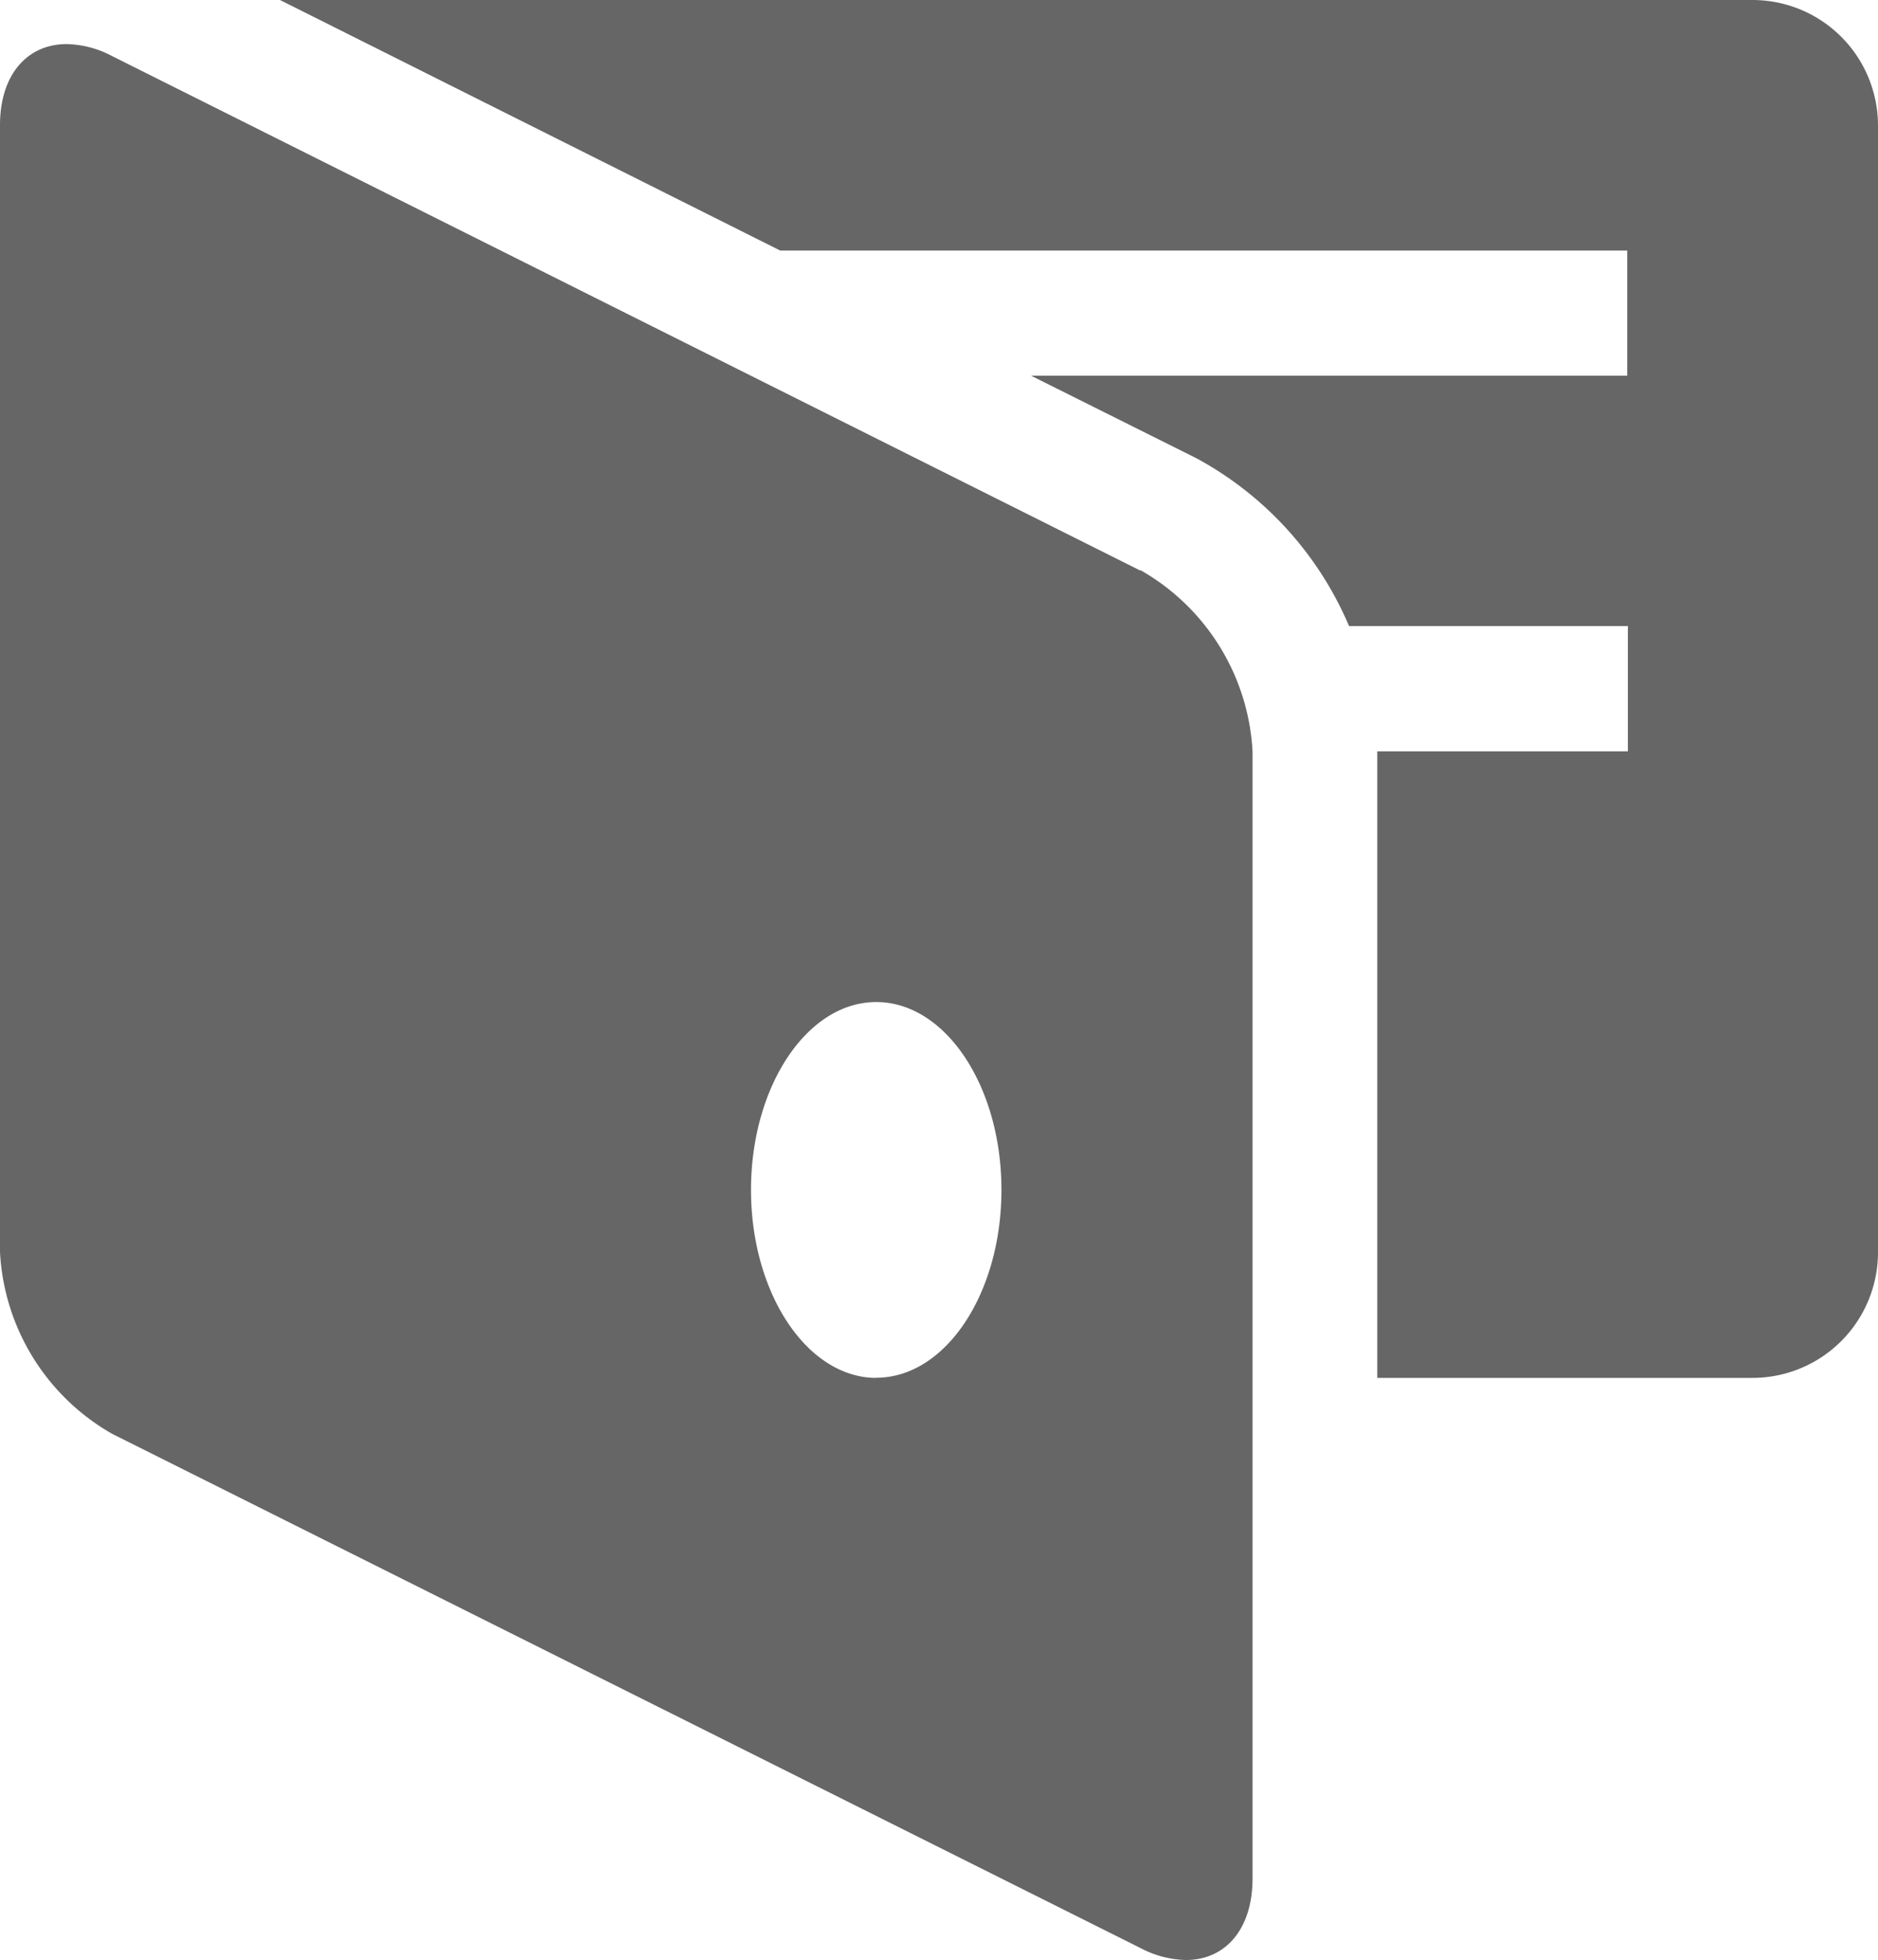
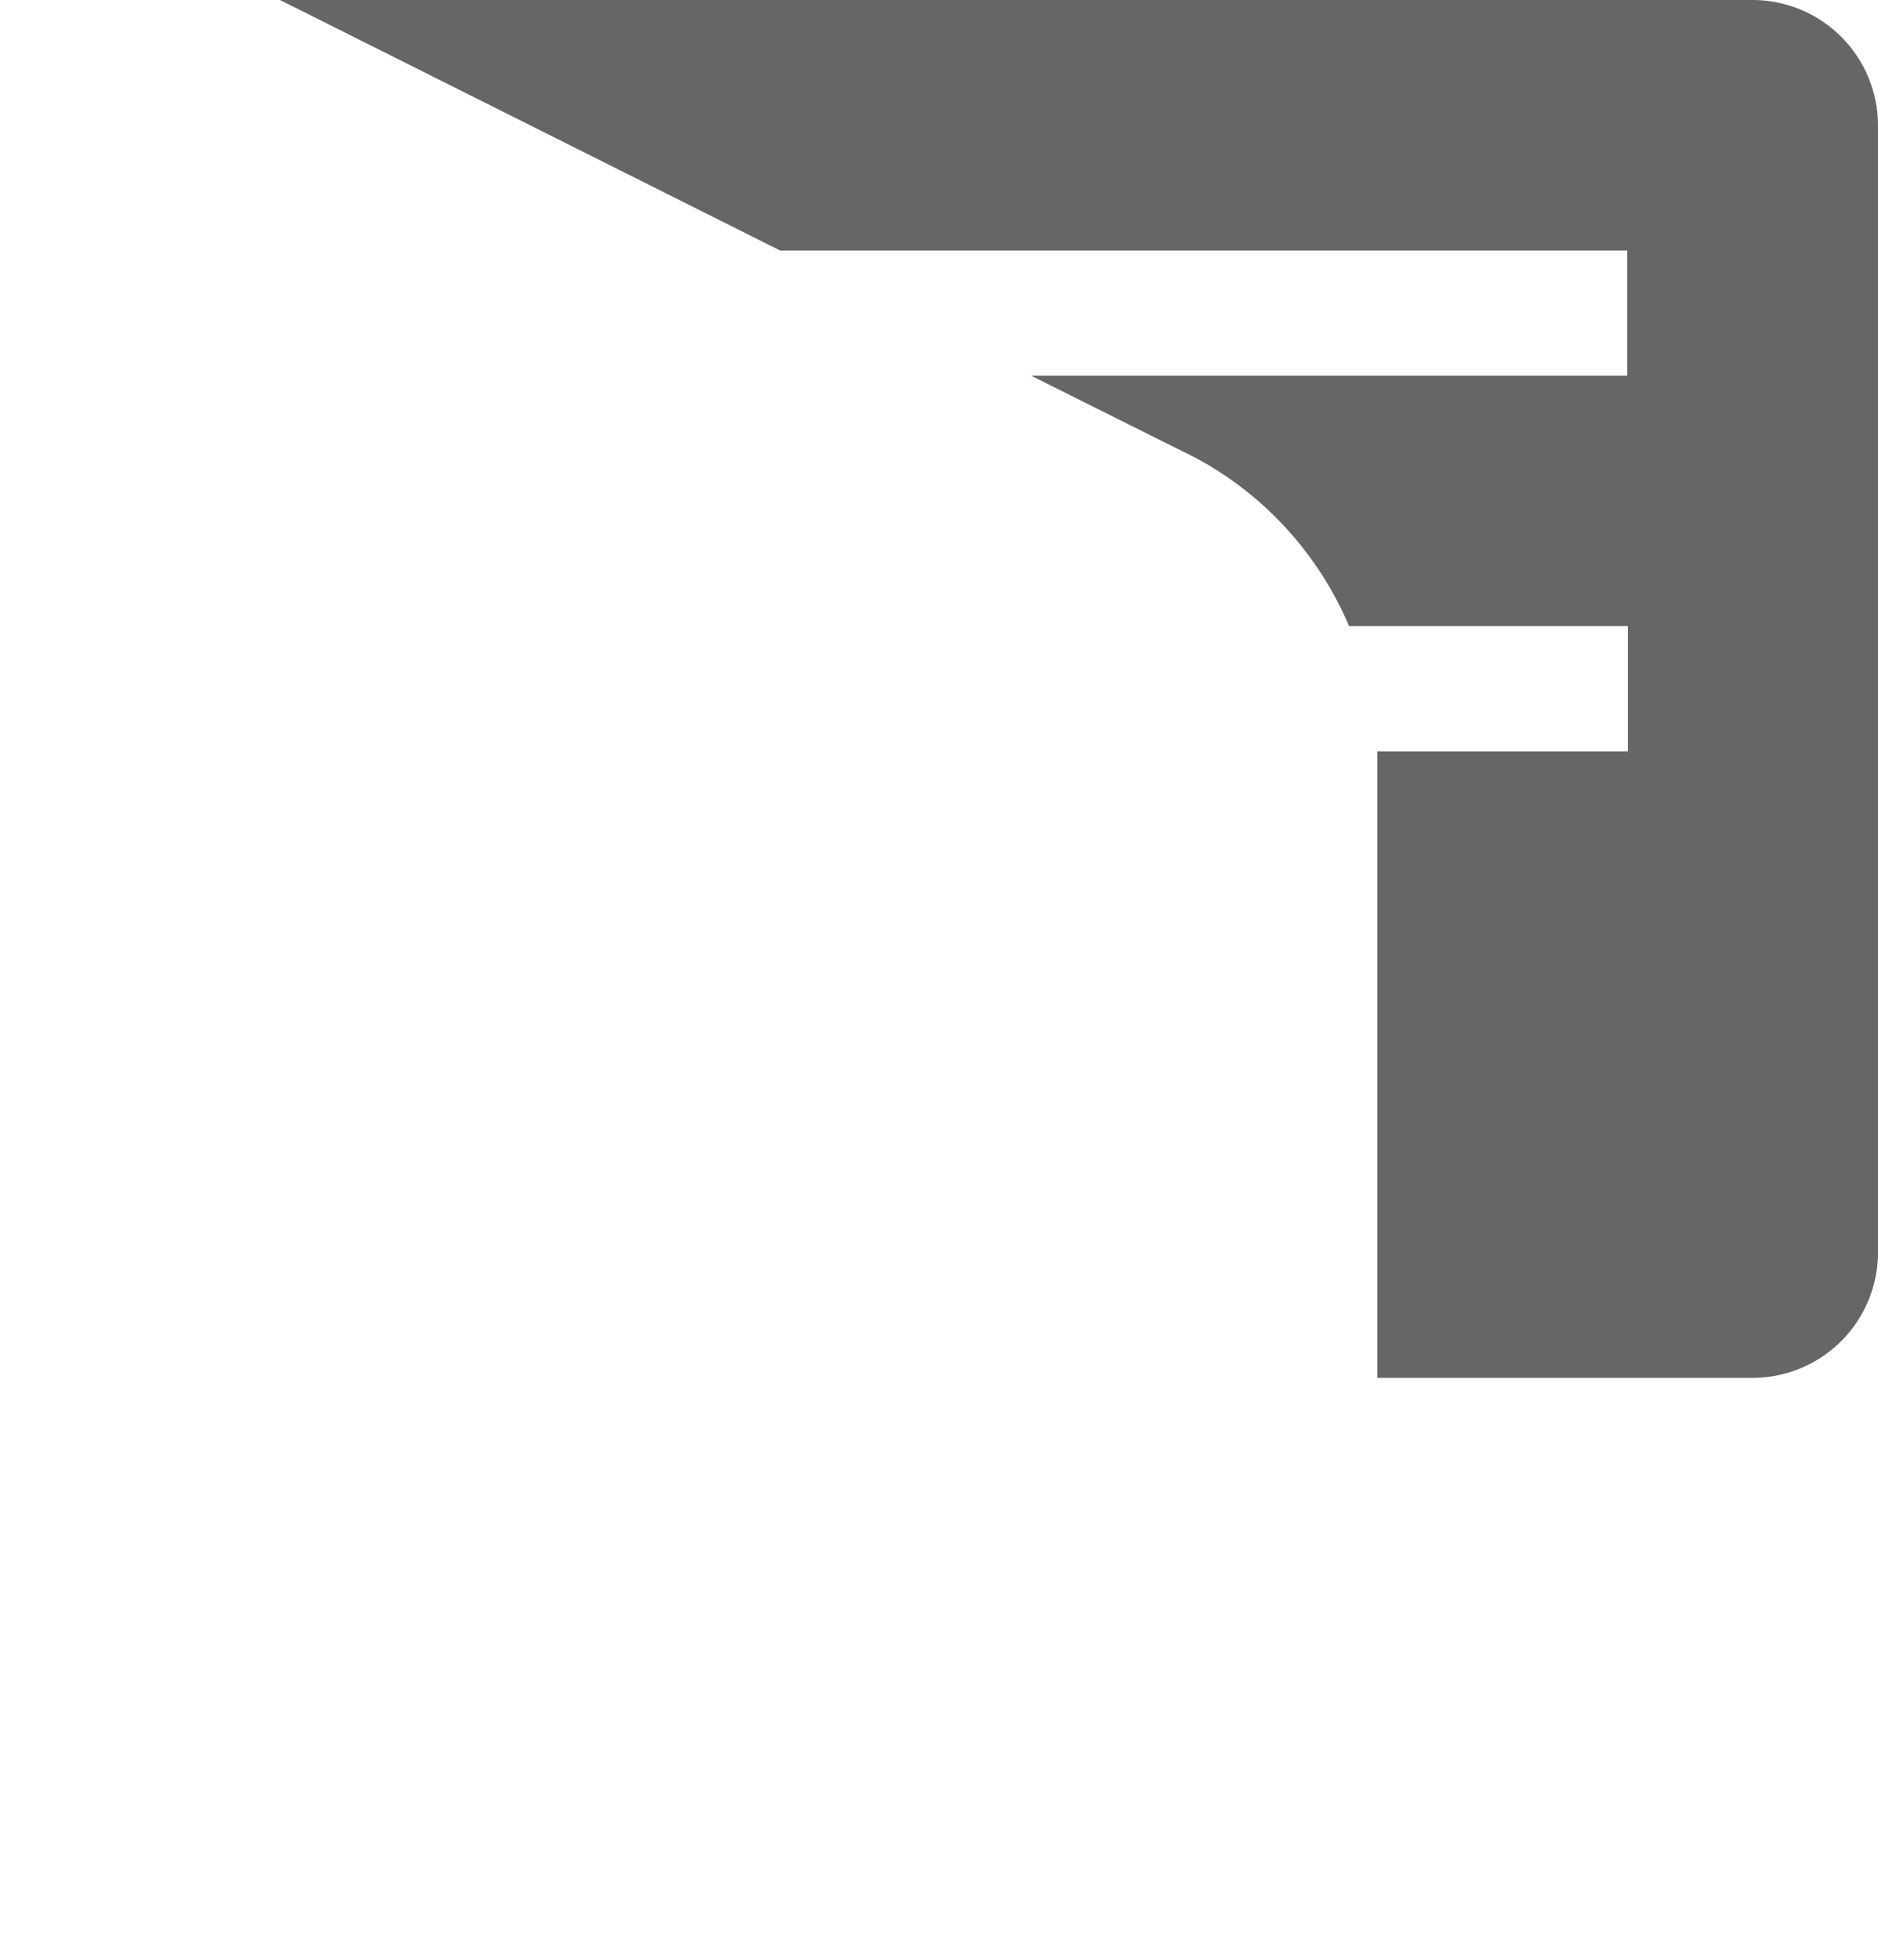
<svg xmlns="http://www.w3.org/2000/svg" width="11.503" height="12" viewBox="0 0 11.503 12">
  <g id="グループ_23760" data-name="グループ 23760" transform="translate(-761 -545)">
    <path id="パス_18213" data-name="パス 18213" d="M11.257,0H2.236L5.3,1.534h5.188V2.3H6.836l1.012.505a2.1,2.1,0,0,1,.936,1.028h1.708V4.6H8.957V8.436h2.3a.769.769,0,0,0,.767-.767V.767A.769.769,0,0,0,11.257,0" transform="translate(760.479 545)" fill="#666" />
-     <path id="パス_18214" data-name="パス 18214" d="M6.982,3.574.686.425A.617.617,0,0,0,.408.352C.168.352,0,.538,0,.848v6.9A1.363,1.363,0,0,0,.686,8.86l6.3,3.149a.623.623,0,0,0,.278.073c.24,0,.408-.186.408-.5v-6.9a1.36,1.36,0,0,0-.686-1.109M5.368,8.518C4.944,8.518,4.6,8,4.6,7.367s.343-1.15.767-1.15.767.515.767,1.15-.343,1.15-.767,1.15" transform="translate(761 544.918)" fill="#666" />
  </g>
</svg>